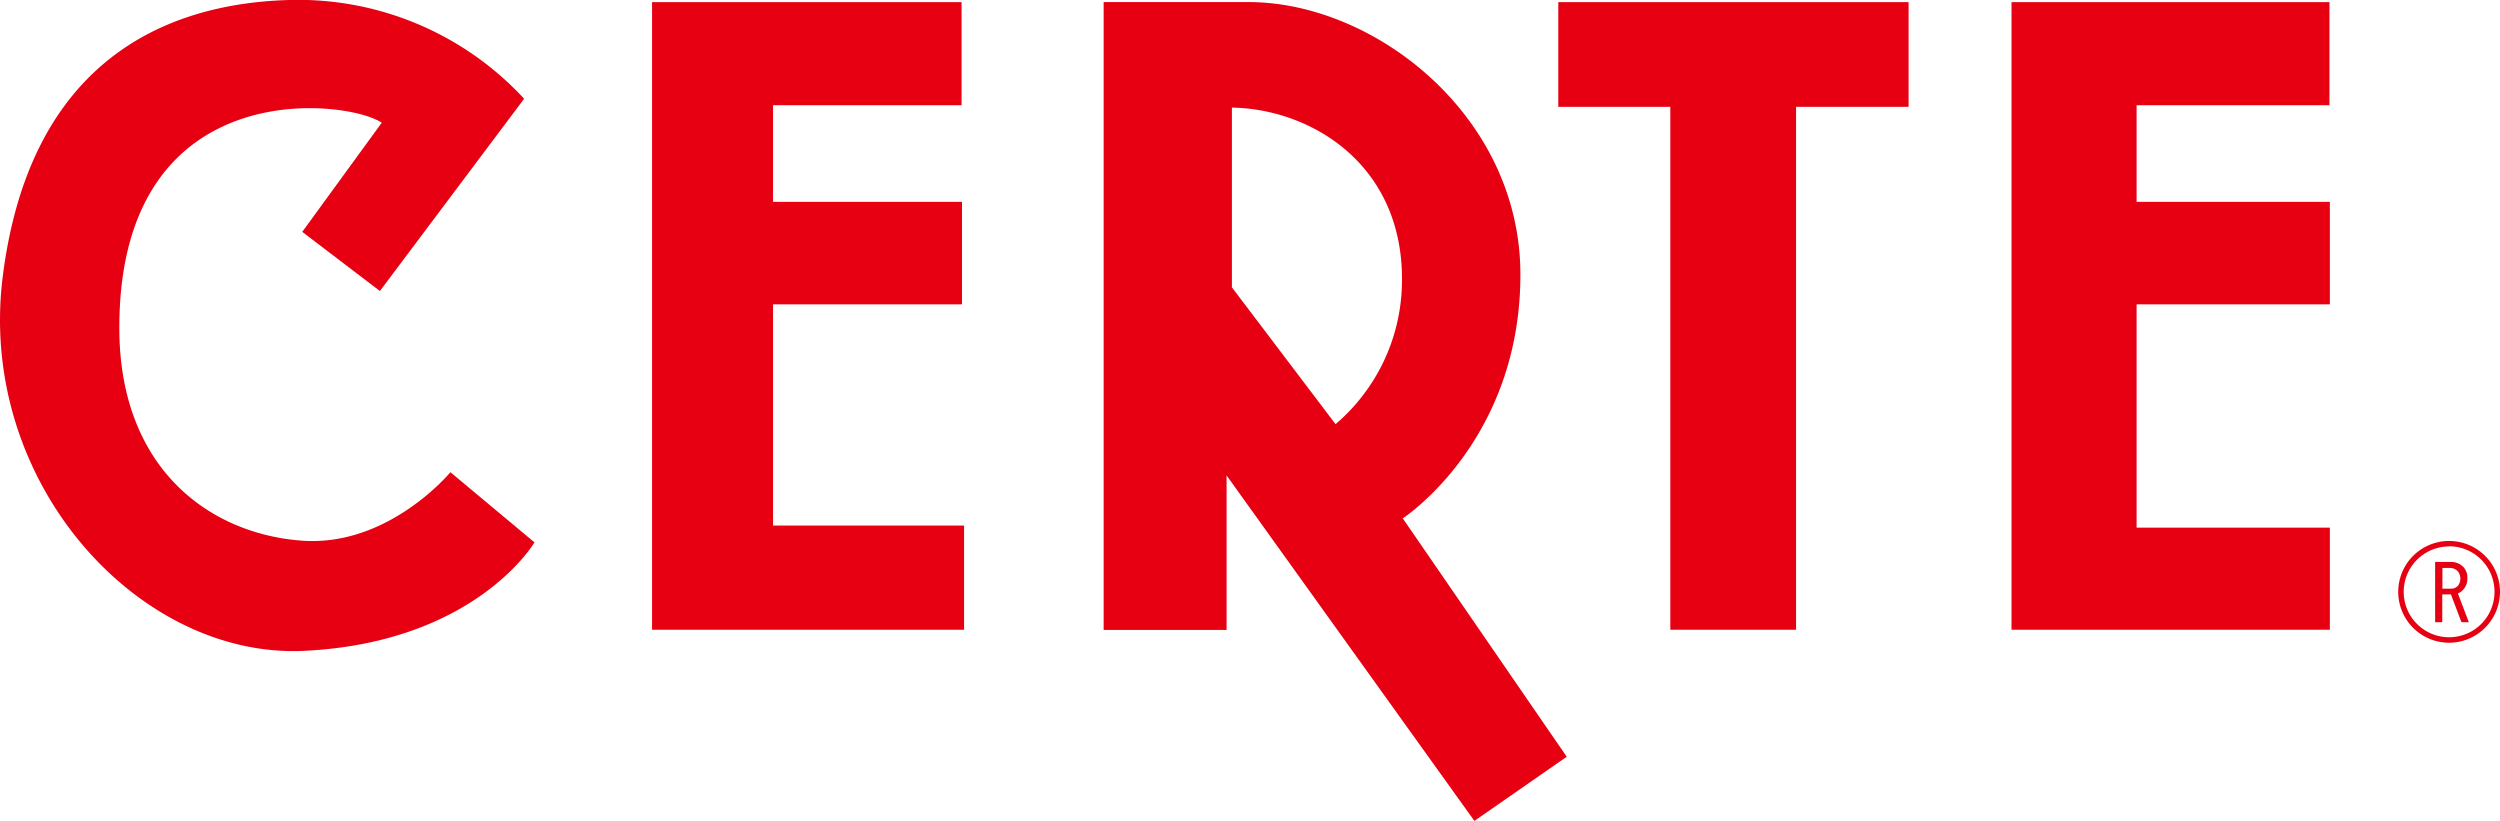
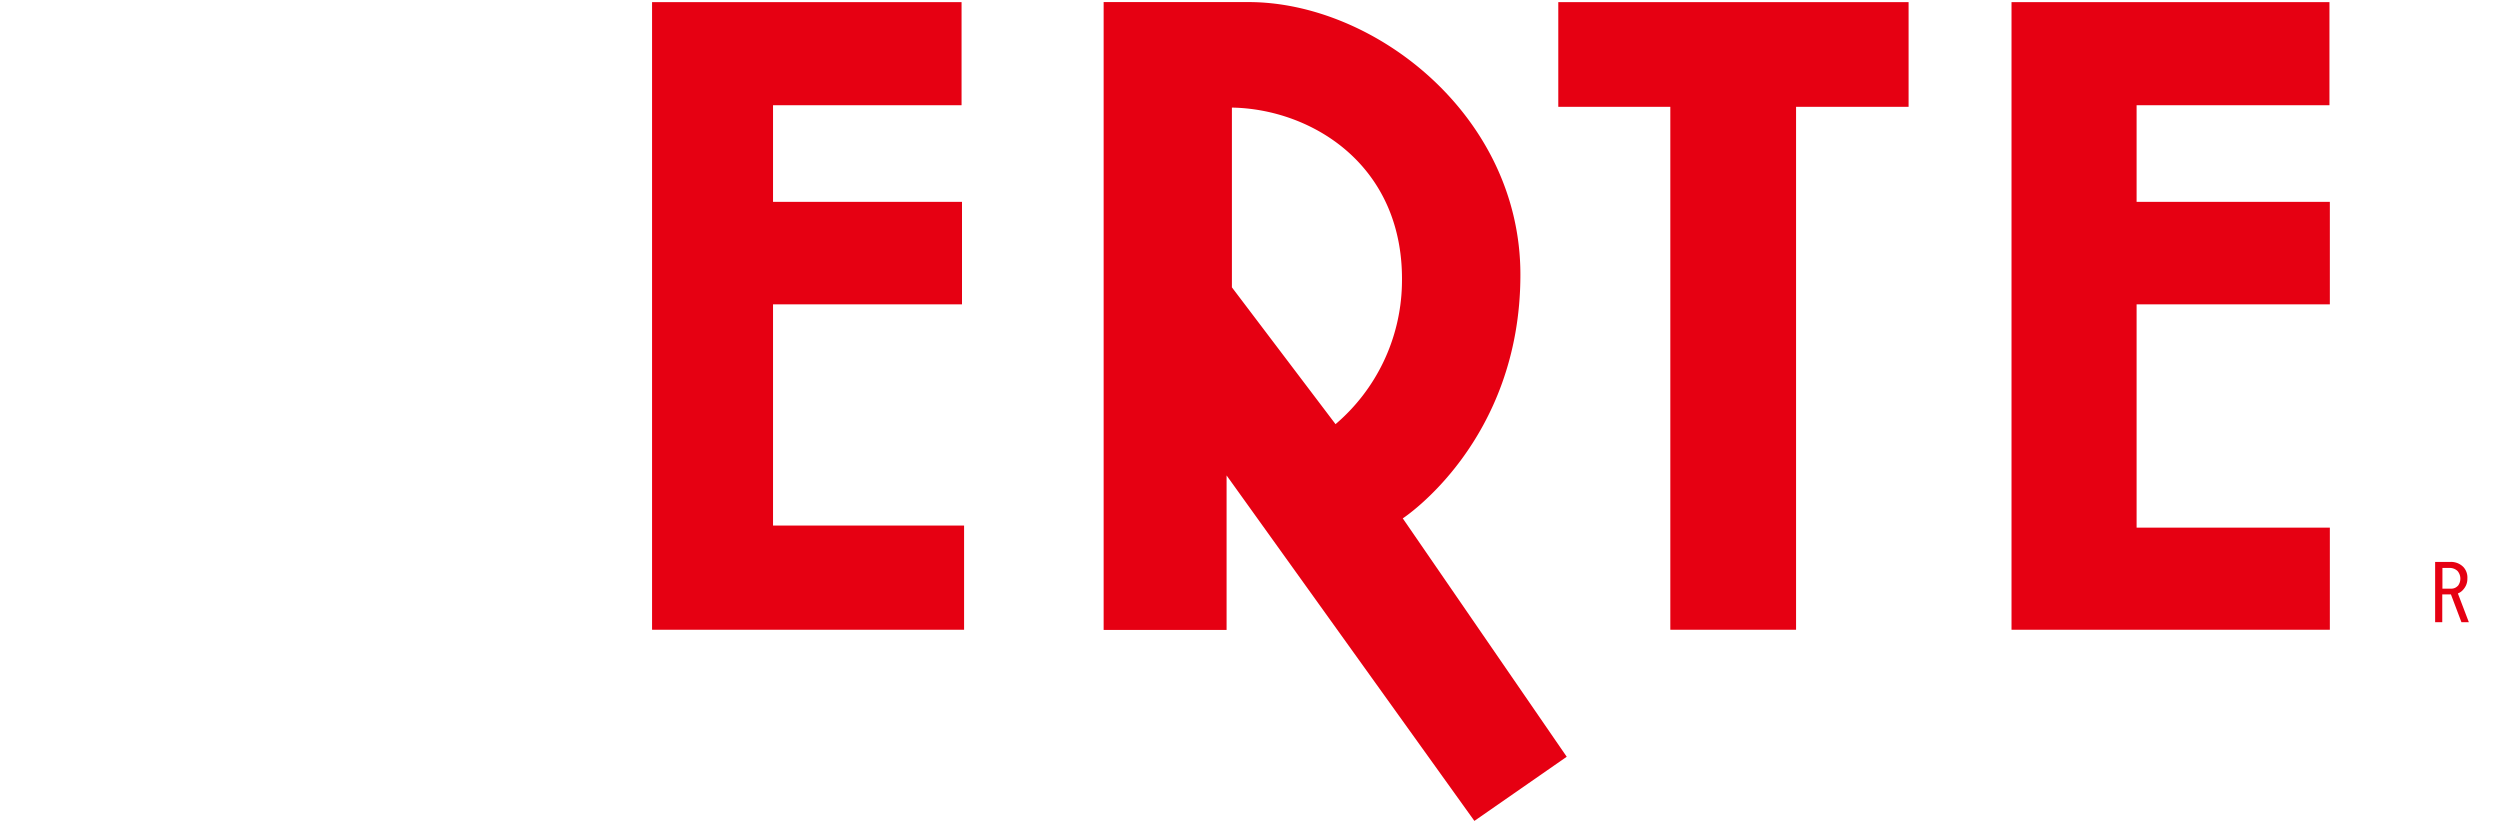
<svg xmlns="http://www.w3.org/2000/svg" id="レイヤー_1" data-name="レイヤー 1" viewBox="0 0 455.9 149.7">
  <defs>
    <style>.cls-1{fill:#e60012;}</style>
  </defs>
  <title>CERTE_logo_CS3</title>
  <polygon class="cls-1" points="118.91 0.39 118.91 114.84 175.81 114.84 175.81 95.84 140.97 95.84 140.97 55.5 175.43 55.5 175.43 36.81 140.97 36.81 140.97 19.19 175.35 19.19 175.35 0.39 118.91 0.39" />
  <polygon class="cls-1" points="366.82 0.39 366.82 114.84 424.87 114.84 424.87 96.22 389.63 96.22 389.63 55.5 424.87 55.5 424.87 36.81 389.63 36.81 389.63 19.19 424.8 19.19 424.8 0.39 366.82 0.39" />
  <polygon class="cls-1" points="284.17 0.39 284.17 19.48 304.6 19.48 304.6 114.84 327.53 114.84 327.53 19.48 348.05 19.48 348.05 0.39 284.17 0.39" />
-   <path class="cls-1" d="M267.14,245.18l-14.49,19.89,14.16,10.79,26.3-35.06a56.12,56.12,0,0,0-43.15-18c-24.43.79-47.2,13-51.92,50.35-4.76,37.51,24.74,69.85,55.06,68.32C284.33,339.92,295,321.7,295,321.7l-15.33-12.8s-11.23,13.6-27,12.49c-16.94-1.21-33.38-13.17-33.38-38.79C219.27,235.71,261.08,240.91,267.14,245.18Z" transform="translate(-197.53 -222.79)" />
  <path class="cls-1" d="M425.23,223.17c22.94,0,49.56,20.7,49.56,49.7,0,30.5-21.45,44.45-21.45,44.45l29.9,43.47-16.84,11.7-45.19-63v28.17H398.79V223.17Zm-3.05,19.24v32.78l18.9,24.95a34.48,34.48,0,0,0,12.1-25.24C453.85,253,436.76,242.65,422.18,242.41Z" transform="translate(-197.53 -222.79)" />
  <path class="cls-1" d="M646.75,326.19a2.81,2.81,0,0,1,.73,2.09,2.88,2.88,0,0,1-.73,2,2.41,2.41,0,0,1-1,.73l2,5.25h-1.35l-1.92-5.08h-1.58v5.08h-1.3v-11h2.82A3.15,3.15,0,0,1,646.75,326.19Zm-1,3.44a2.15,2.15,0,0,0-.06-2.71,2.06,2.06,0,0,0-1.52-.56h-1.24v3.78h1.64A1.61,1.61,0,0,0,645.73,329.63Z" transform="translate(-197.53 -222.79)" />
-   <path class="cls-1" d="M644.14,340a9.28,9.28,0,1,1,9.29-9.28A9.3,9.3,0,0,1,644.14,340Zm0-17.56a8.28,8.28,0,1,0,8.29,8.28A8.29,8.29,0,0,0,644.14,322.41Z" transform="translate(-197.53 -222.79)" />
</svg>